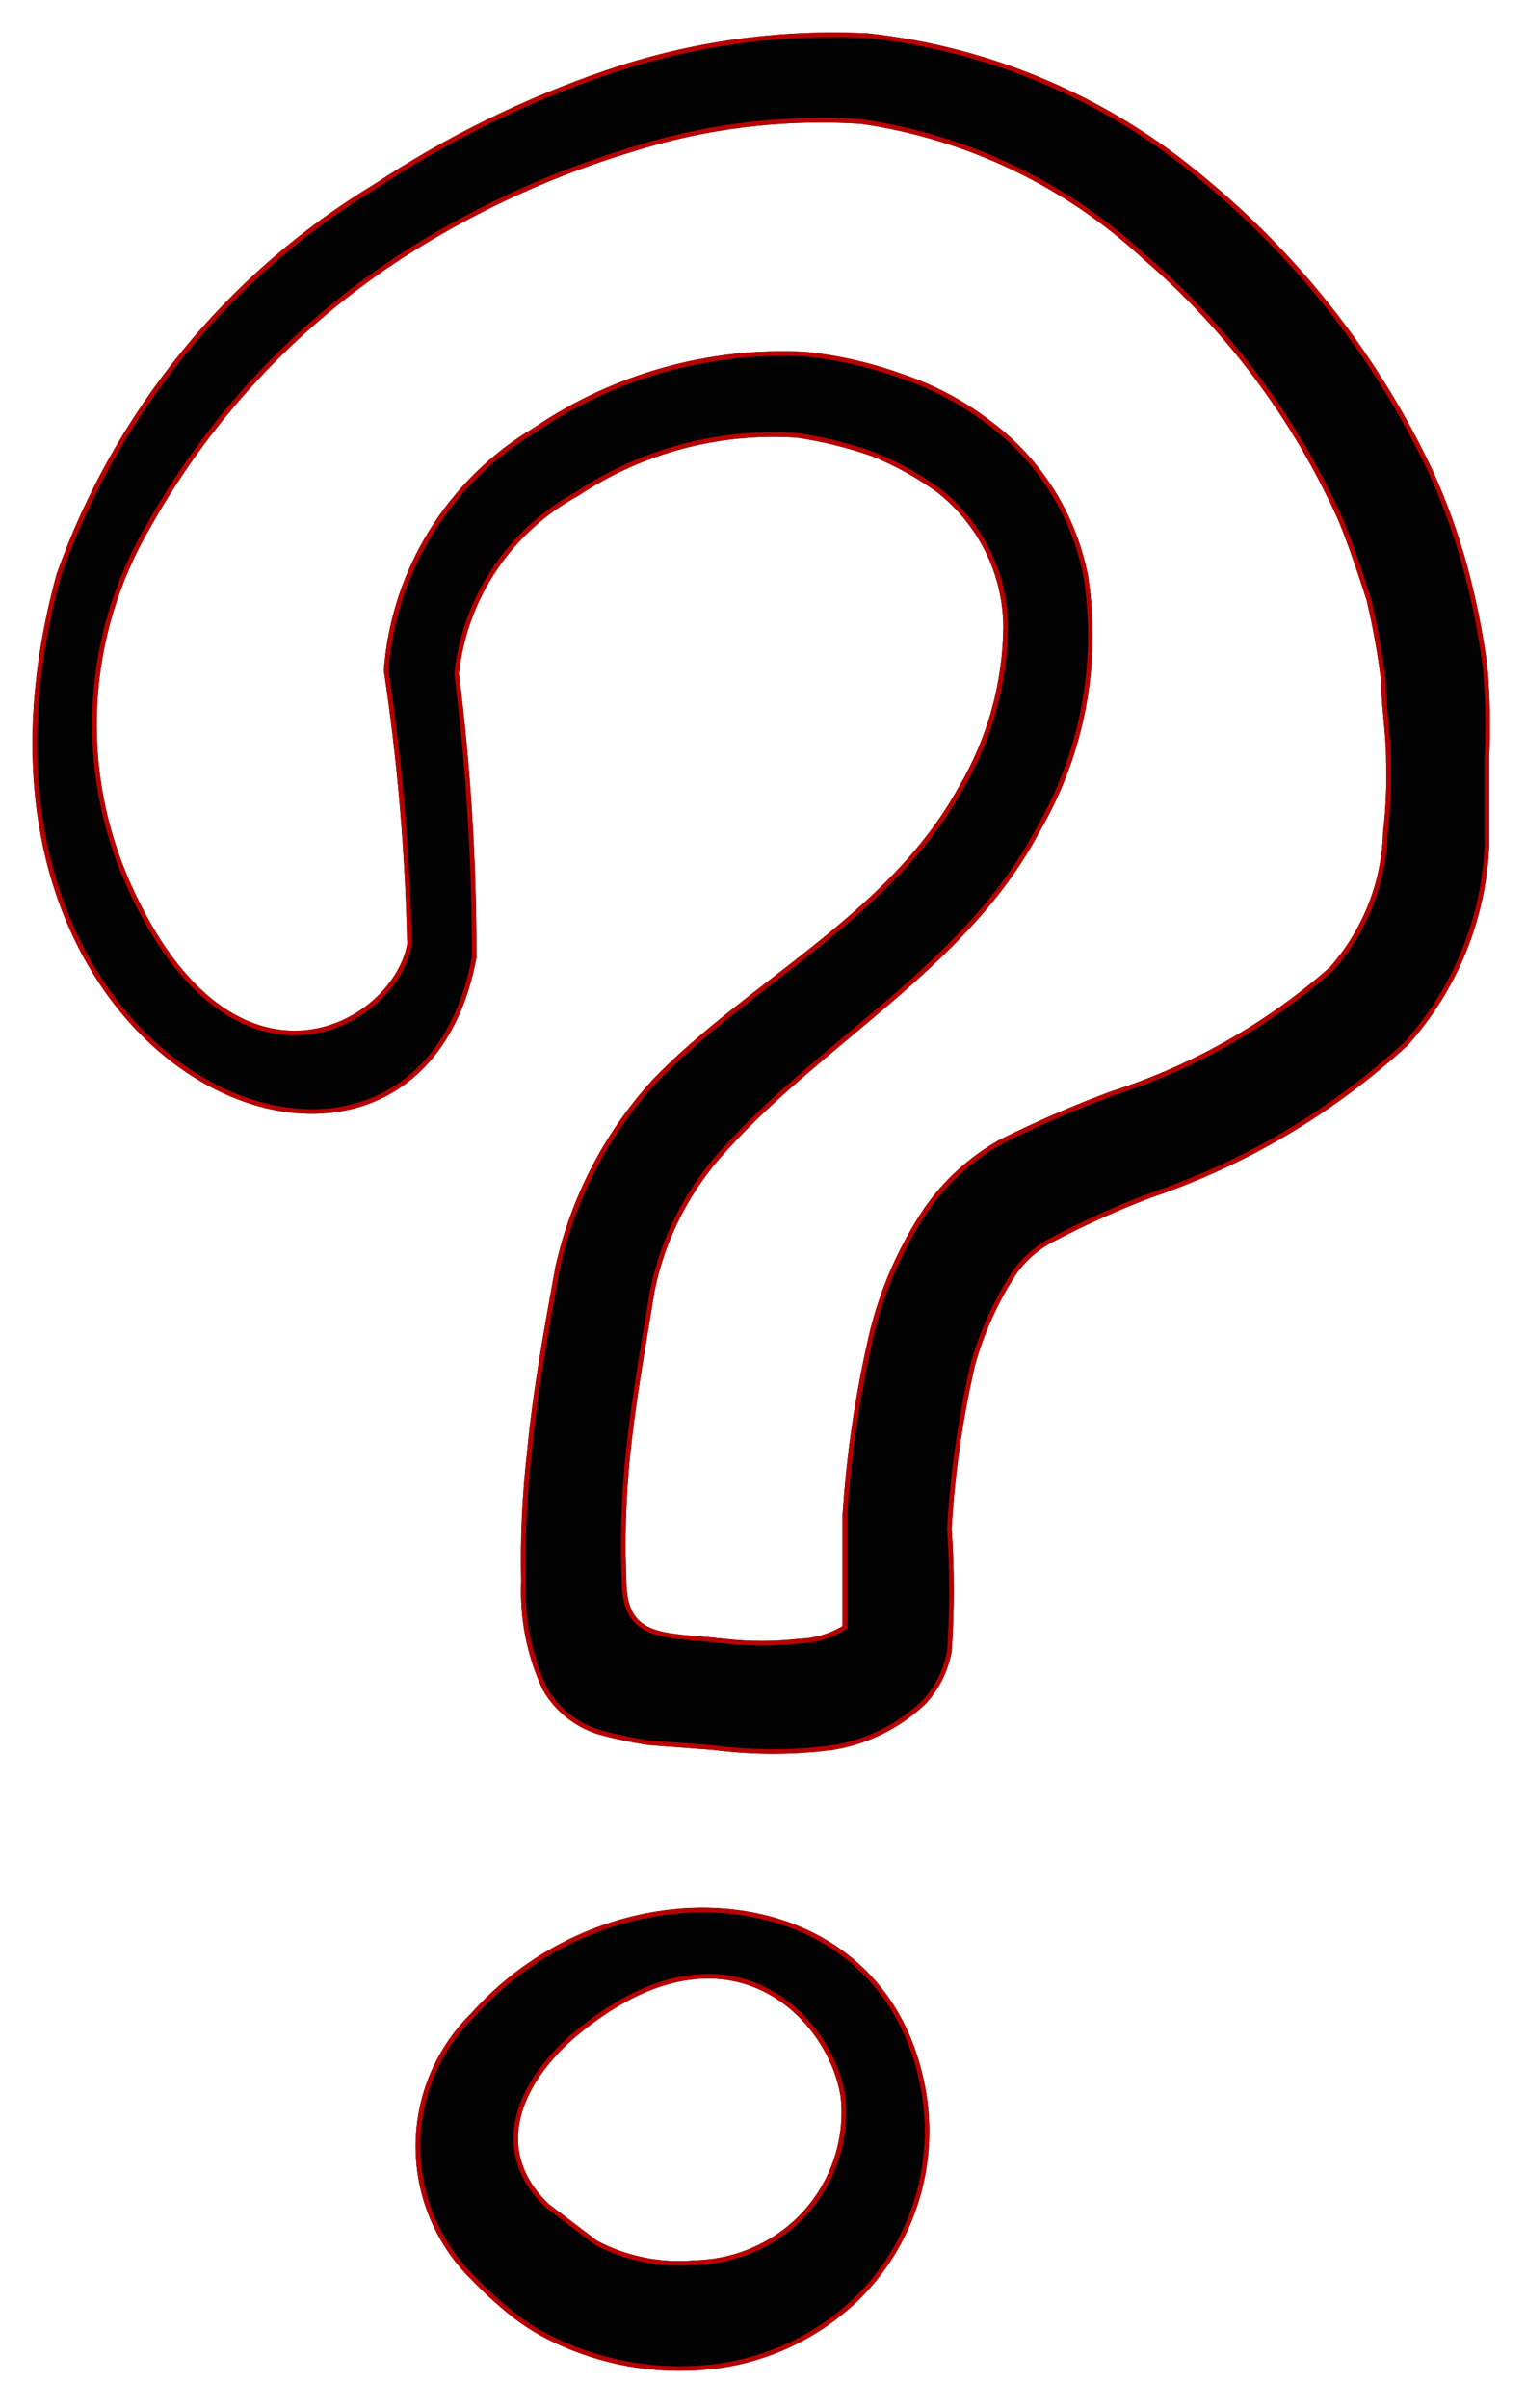
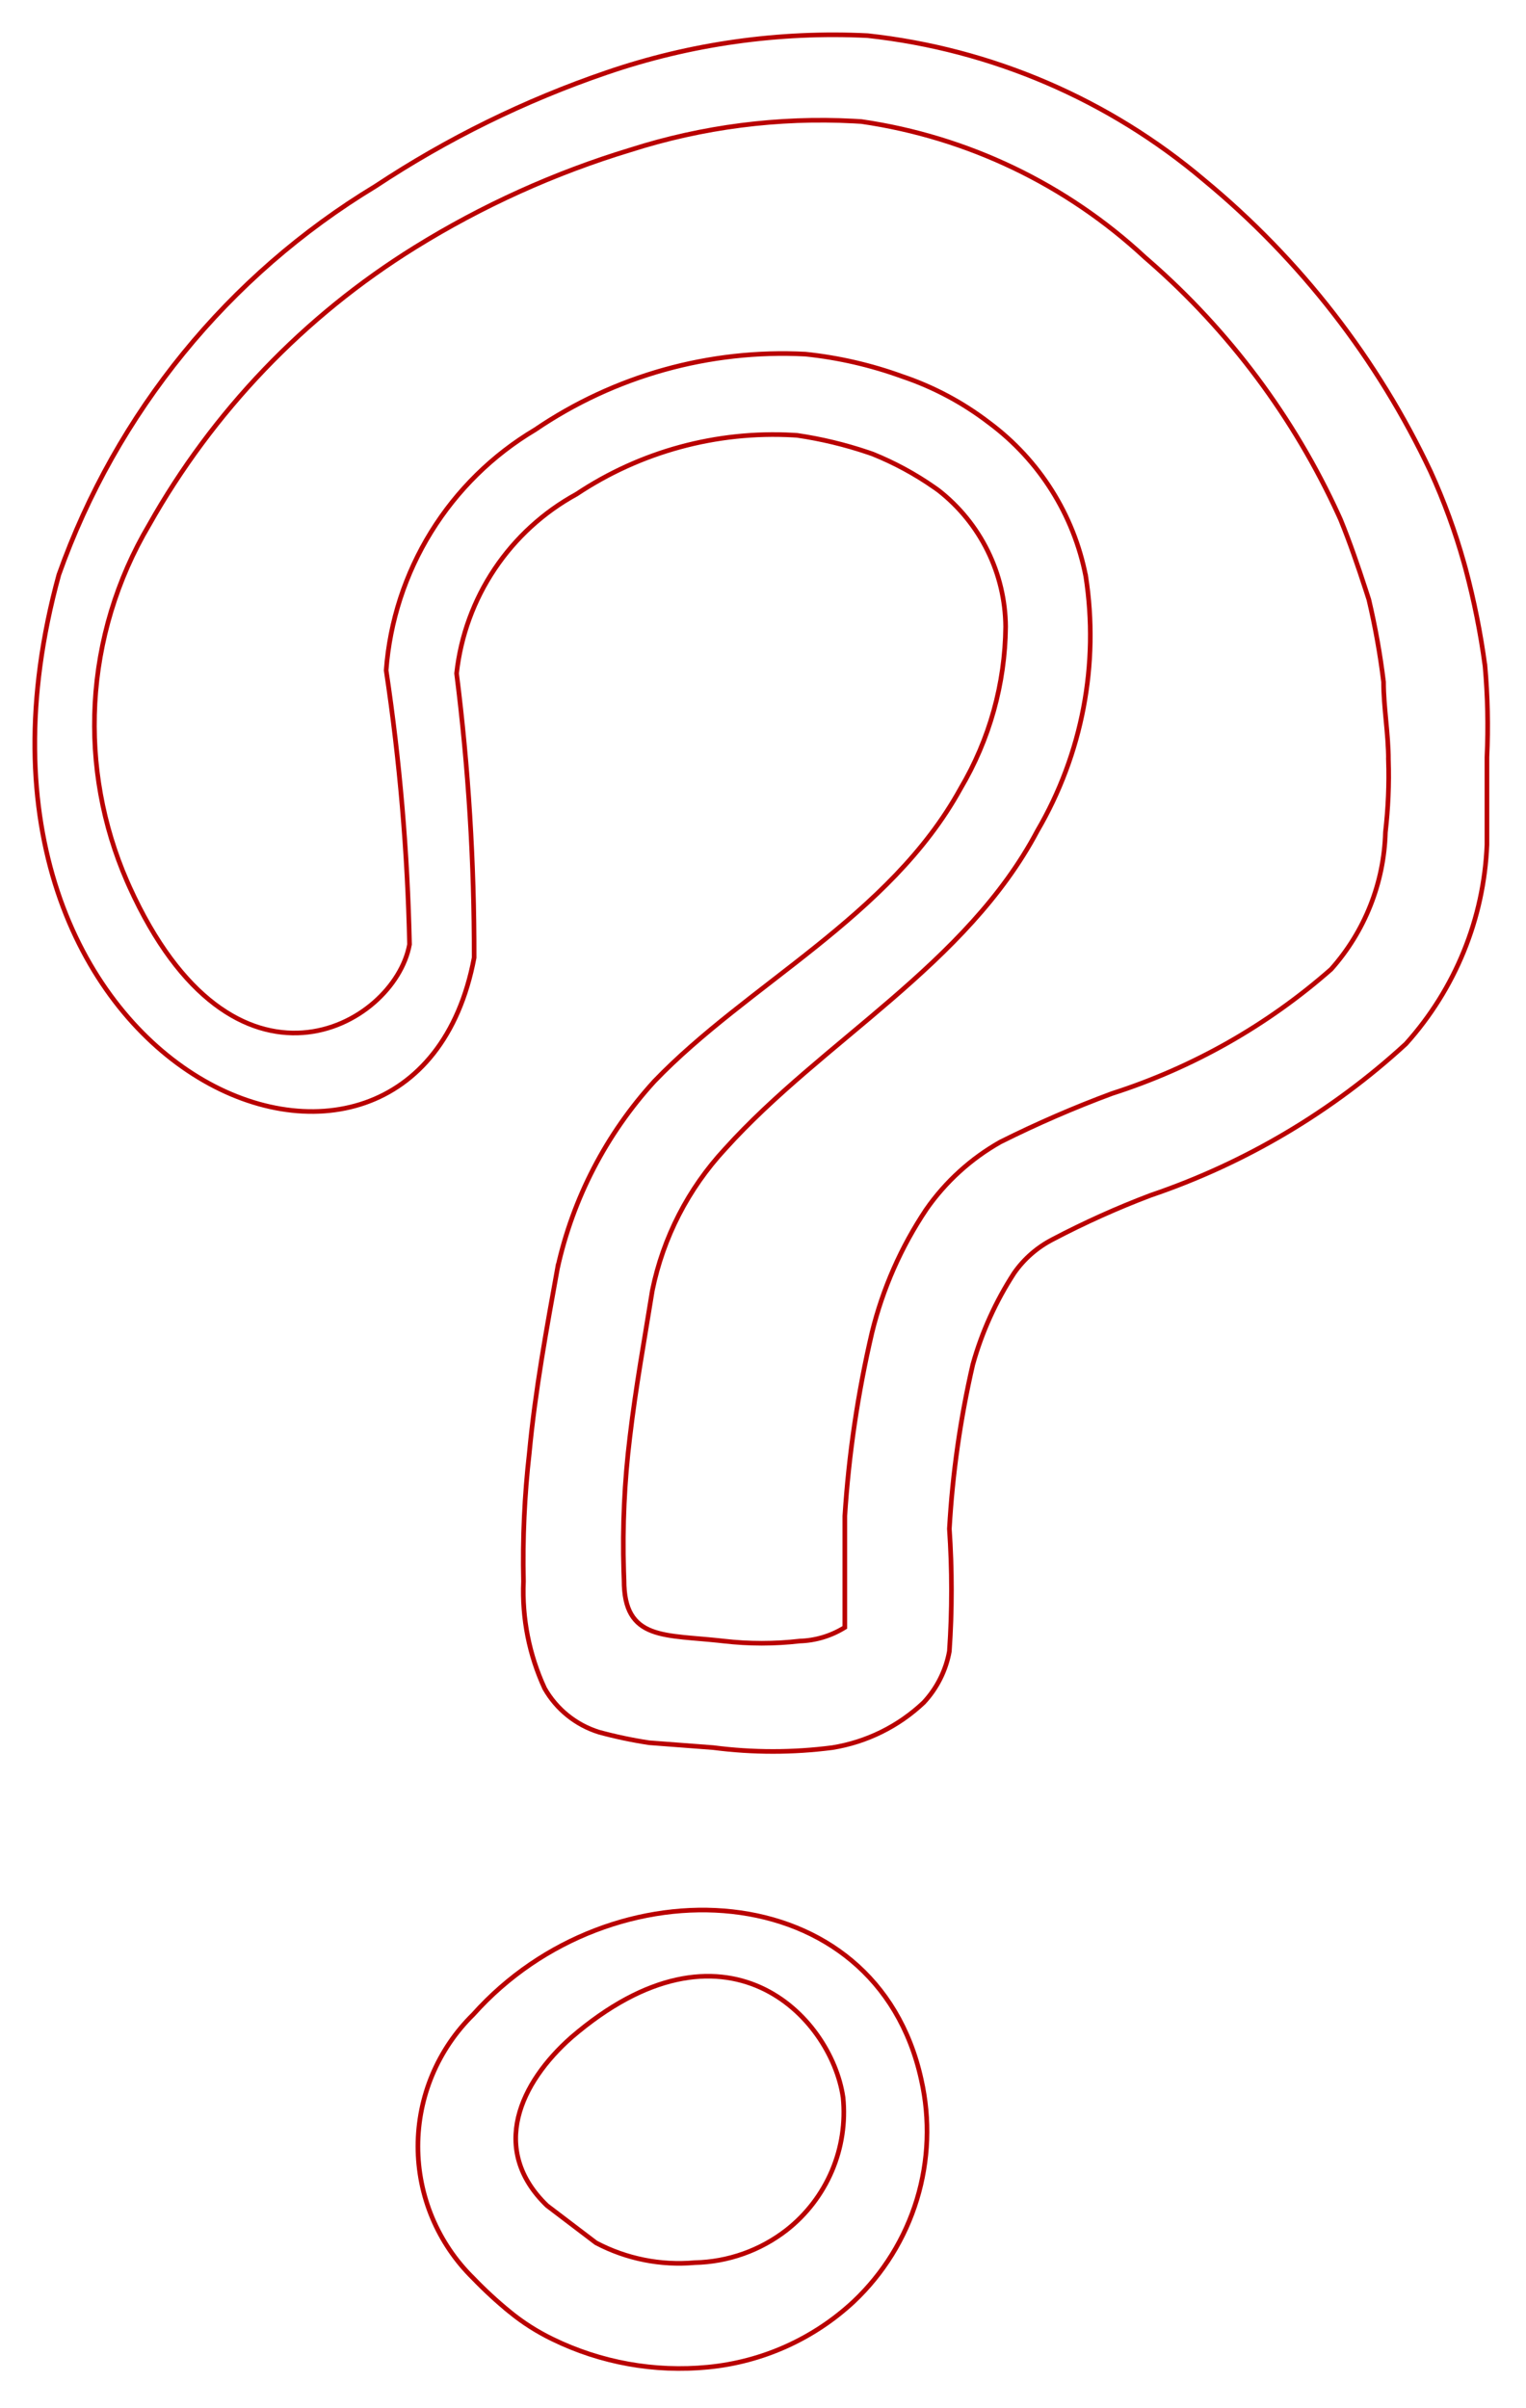
<svg xmlns="http://www.w3.org/2000/svg" width="329" height="519" viewBox="0 0 329 519" fill="none">
  <g filter="url(#filter0_g_2590_72)">
-     <path fill-rule="evenodd" clip-rule="evenodd" d="M320.659 143.474C319.708 136.392 318.305 129.378 316.459 122.474C314.517 115.279 311.988 108.256 308.899 101.474C297.429 77.126 280.721 55.614 259.969 38.474C239.345 21.008 213.967 10.111 187.099 7.184C167.941 6.238 148.777 8.946 130.63 15.164C112.99 21.191 96.191 29.444 80.65 39.734C48.822 58.991 24.64 88.671 12.211 123.734C-17.608 232.514 89.701 275.963 102.721 206.474C102.764 185.975 101.501 165.493 98.942 145.154C99.821 137.192 102.609 129.56 107.07 122.906C111.53 116.252 117.53 110.773 124.561 106.934C138.488 97.649 155.09 93.22 171.79 94.334C177.306 95.146 182.696 96.476 187.96 98.324C192.958 100.34 197.648 102.93 202.03 106.094C206.438 109.539 210.011 113.934 212.484 118.951C214.956 123.969 216.264 129.48 216.31 135.074C216.196 147.273 212.864 159.226 206.65 169.724C191.53 197.234 160.87 211.724 140.71 232.724C130.278 244.151 123.036 258.122 119.71 273.233C117.4 286.043 114.88 299.693 113.62 313.133C112.57 322.345 112.15 331.585 112.36 340.853C112.021 348.88 113.605 356.872 116.98 364.163C119.605 368.781 123.882 372.233 128.95 373.823C132.534 374.803 136.174 375.573 139.87 376.133L153.73 377.183C162.298 378.296 170.992 378.296 179.56 377.183C187.05 375.97 194.002 372.531 199.51 367.313C202.45 364.163 204.424 360.215 205.18 355.973C205.782 347.153 205.782 338.333 205.18 329.513C205.858 317.631 207.544 305.829 210.22 294.233C212.152 287.303 215.134 280.73 219.04 274.703C221.14 271.679 223.954 269.243 227.23 267.563C234.032 263.989 241.045 260.833 248.23 258.113C268.72 251.157 287.532 239.999 303.46 225.353C314.193 213.425 320.424 198.125 321.079 182.093V163.193C321.382 156.611 321.242 150.037 320.659 143.474ZM298.189 179.363C297.9 190.15 293.809 200.488 286.639 208.553C272.963 220.587 256.948 229.666 239.599 235.223C231.367 238.275 223.317 241.768 215.449 245.702C209.024 249.326 203.498 254.35 199.279 260.402C193.835 268.539 189.855 277.565 187.519 287.072C184.462 300.116 182.495 313.392 181.639 326.762V350.492C178.847 352.185 175.664 353.126 172.399 353.222C166.953 353.852 161.5 353.852 156.04 353.222C143.23 351.752 135.04 353.222 135.04 340.622C134.62 330.29 135.04 320 136.3 309.752C137.56 299.042 139.45 288.752 141.13 278.252C143.441 266.938 148.817 256.477 156.67 248.012C177.67 224.702 208.75 208.322 224.08 179.342C233.82 162.684 237.528 143.182 234.58 124.112C231.981 110.762 224.492 98.862 213.58 90.743C207.88 86.362 201.494 82.956 194.68 80.663C187.904 78.201 180.852 76.579 173.68 75.833C152.886 74.748 132.308 80.501 115.09 92.213C105.893 97.687 98.152 105.298 92.522 114.401C86.892 123.503 83.54 133.829 82.751 144.503C85.691 164.061 87.371 183.731 87.79 203.513C84.641 220.733 50.62 240.053 28.36 190.913C22.778 178.611 20.244 165.144 20.976 151.654C21.707 138.164 25.681 125.05 32.56 113.423C46.269 89.046 65.918 68.531 89.68 53.783C104.167 44.787 119.77 37.727 136.09 32.783C152.085 27.675 168.895 25.61 185.65 26.693C208.444 30.012 229.686 40.194 246.55 55.883C264.504 71.34 278.842 90.553 288.55 112.163C290.86 117.833 292.75 123.503 294.64 129.383C296.012 135.193 297.062 141.073 297.79 147.023C297.79 152.483 298.84 158.153 298.84 163.823C299.015 169.011 298.783 174.206 298.189 179.363ZM101.671 433.862C97.849 437.615 94.813 442.092 92.74 447.032C90.668 451.972 89.6 457.275 89.6 462.632C89.6 467.989 90.668 473.292 92.74 478.232C94.813 483.172 97.849 487.649 101.671 491.402C104.177 494.006 106.837 496.456 109.651 498.752C112.493 501.062 115.573 503.022 118.891 504.632C129.38 509.755 141.085 511.863 152.701 510.722C164.553 509.576 175.698 504.557 184.411 496.442C190.84 490.358 195.576 482.705 198.153 474.237C200.73 465.769 201.061 456.776 199.111 448.142C189.241 403.202 131.701 400.262 101.671 433.862ZM169.291 480.272C163.696 484.621 156.847 487.051 149.761 487.202C142.503 487.856 135.21 486.397 128.761 483.002L118.261 475.022C106.081 463.262 112.591 449.192 123.511 439.532C156.271 411.392 178.741 434.912 181.261 452.132C181.8 457.451 180.985 462.82 178.893 467.74C176.8 472.66 173.497 476.971 169.291 480.272Z" fill="#020202" />
    <path d="M102.044 434.195C116.952 417.515 138.685 409.912 157.896 412.047C177.086 414.179 193.74 426.016 198.623 448.249L198.624 448.252C200.554 456.802 200.227 465.707 197.675 474.092C195.123 482.476 190.435 490.052 184.07 496.076C175.437 504.116 164.396 509.089 152.653 510.225H152.652C141.128 511.357 129.516 509.265 119.111 504.183H119.109C115.826 502.589 112.779 500.65 109.967 498.364H109.968C107.169 496.081 104.524 493.645 102.032 491.056L102.021 491.045C98.247 487.338 95.248 482.916 93.201 478.038C91.154 473.16 90.101 467.922 90.101 462.632C90.101 457.341 91.154 452.104 93.201 447.226C95.248 442.347 98.246 437.925 102.021 434.219L102.033 434.207L102.044 434.195ZM163.932 428.366C153.678 423.749 139.666 424.996 123.186 439.152L123.181 439.157C117.678 444.025 113.24 450.042 111.737 456.374C110.226 462.745 111.7 469.382 117.914 475.382L117.936 475.402L117.959 475.42L128.459 483.4L128.492 483.425L128.528 483.444C135.057 486.882 142.44 488.359 149.788 487.701C156.975 487.545 163.922 485.079 169.599 480.667L169.601 480.665C173.872 477.312 177.227 472.933 179.353 467.936C181.478 462.938 182.306 457.485 181.759 452.082L181.758 452.07L181.756 452.06C180.474 443.303 174.134 432.96 163.932 428.366ZM130.793 15.637C148.877 9.44 167.975 6.741 187.067 7.683C213.828 10.602 239.104 21.458 259.646 38.855L259.651 38.859C280.344 55.951 297.005 77.402 308.444 101.681V101.682C311.33 108.016 313.725 114.563 315.607 121.263L315.977 122.604C317.814 129.48 319.211 136.465 320.16 143.519H320.161C320.741 150.059 320.882 156.611 320.58 163.17L320.579 163.182V182.093C319.925 197.994 313.744 213.168 303.103 225.002C287.229 239.592 268.485 250.709 248.069 257.64L248.054 257.646C240.851 260.372 233.82 263.536 227.002 267.118C223.655 268.835 220.778 271.325 218.63 274.418L218.625 274.425L218.621 274.431C214.688 280.499 211.685 287.119 209.739 294.099L209.735 294.109L209.733 294.12C207.05 305.744 205.361 317.575 204.682 329.484L204.68 329.516L204.682 329.547C205.281 338.335 205.281 347.123 204.683 355.911C203.94 360.047 202.014 363.895 199.147 366.968C193.715 372.106 186.863 375.493 179.481 376.688C170.961 377.794 162.315 377.794 153.795 376.688L153.781 376.686L153.769 376.685L139.932 375.636C136.266 375.08 132.655 374.317 129.101 373.346C124.16 371.796 119.99 368.434 117.427 363.936C114.09 356.722 112.524 348.815 112.86 340.874V340.842C112.651 331.596 113.07 322.379 114.117 313.189L114.118 313.18C115.375 299.771 117.888 286.15 120.198 273.34L120.199 273.341C123.506 258.315 130.706 244.423 141.079 233.061C151.128 222.596 163.775 213.769 175.884 204.056C187.966 194.364 199.472 183.816 207.081 169.979C213.339 159.405 216.696 147.366 216.811 135.079V135.07C216.764 129.401 215.438 123.816 212.933 118.73C210.427 113.645 206.805 109.191 202.338 105.7L202.331 105.694L202.323 105.688L201.492 105.098C197.317 102.177 192.868 99.765 188.147 97.86L188.126 97.853L187.132 97.51C182.154 95.828 177.064 94.605 171.863 93.839L171.824 93.835L171.036 93.787C154.497 92.855 138.093 97.314 124.296 106.509C117.205 110.385 111.154 115.914 106.654 122.627C102.149 129.348 99.333 137.057 98.444 145.1L98.439 145.158L98.445 145.217C101.001 165.519 102.262 185.964 102.222 206.427C98.986 223.631 89.944 233.761 78.728 237.687C67.48 241.623 53.937 239.358 41.67 231.533C17.162 215.9 -2.165 178.093 12.688 123.887C25.079 88.939 49.184 59.356 80.909 40.162L80.918 40.156L80.927 40.151C96.431 29.885 113.192 21.65 130.792 15.637H130.793ZM298.29 146.992L298.287 146.962C297.557 140.994 296.503 135.096 295.127 129.269L295.122 129.249L295.116 129.23L294.406 127.033C292.745 121.927 291.041 116.952 289.014 111.975L289.01 111.966L289.007 111.958L288.547 110.943C278.973 90.017 265.054 71.367 247.718 56.233L246.877 55.504C229.941 39.753 208.61 29.531 185.723 26.198L185.703 26.195L185.683 26.194L184.105 26.102C167.811 25.239 151.491 27.34 135.938 32.307C119.579 37.263 103.939 44.341 89.417 53.358C65.586 68.148 45.88 88.722 32.13 113.168C25.209 124.864 21.212 138.057 20.477 151.627C19.764 164.773 22.133 177.898 27.388 189.956L27.905 191.12C39.081 215.791 53.304 223.458 65.277 222.597C77.174 221.741 86.664 212.449 88.282 203.603L88.291 203.553L88.29 203.502C87.87 183.718 86.191 164.046 83.253 144.485C84.044 133.911 87.37 123.683 92.947 114.664C98.535 105.63 106.219 98.076 115.347 92.643L115.359 92.635L115.372 92.626C132.495 80.978 152.96 75.255 173.641 76.331C180.767 77.073 187.776 78.686 194.51 81.133L194.521 81.137C201.281 83.412 207.619 86.793 213.275 91.14L213.282 91.144C224.089 99.185 231.506 110.968 234.085 124.188H234.086C237.016 143.145 233.33 162.531 223.648 179.09L223.644 179.099L223.639 179.108C216.019 193.512 204.476 204.802 192.175 215.425C179.898 226.027 166.831 235.988 156.304 247.672C148.388 256.204 142.97 266.749 140.641 278.152L140.639 278.162L140.637 278.173C138.959 288.658 137.065 298.97 135.804 309.693C134.62 319.325 134.176 328.994 134.472 338.7L134.54 340.622C134.54 343.819 135.059 346.189 136.089 347.952C137.127 349.728 138.653 350.836 140.559 351.562C142.449 352.283 144.729 352.636 147.304 352.902C149.59 353.139 152.058 353.304 154.794 353.589L155.983 353.719C161.476 354.352 166.962 354.352 172.44 353.72C175.782 353.616 179.04 352.653 181.898 350.92L182.14 350.773V326.779C182.994 313.444 184.956 300.202 188.005 287.191C190.327 277.741 194.283 268.768 199.695 260.68L199.694 260.679C203.867 254.695 209.334 249.727 215.688 246.142C223.53 242.221 231.553 238.74 239.757 235.697C257.169 230.12 273.243 221.007 286.97 208.929L286.993 208.908L287.013 208.885C294.255 200.739 298.389 190.298 298.688 179.402C299.282 174.233 299.514 169.026 299.34 163.823H299.341C299.341 160.961 299.076 158.103 298.813 155.298C298.551 152.484 298.29 149.726 298.29 147.023V146.992Z" stroke="#B90000" />
  </g>
  <defs>
    <filter id="filter0_g_2590_72" x="0" y="0" width="328.234" height="518.023" filterUnits="userSpaceOnUse" color-interpolation-filters="sRGB">
      <feFlood flood-opacity="0" result="BackgroundImageFix" />
      <feBlend mode="normal" in="SourceGraphic" in2="BackgroundImageFix" result="shape" />
      <feTurbulence type="fractalNoise" baseFrequency="0.1 0.1" numOctaves="3" seed="2745" />
      <feDisplacementMap in="shape" scale="14" xChannelSelector="R" yChannelSelector="G" result="displacedImage" width="100%" height="100%" />
      <feMerge result="effect1_texture_2590_72">
        <feMergeNode in="displacedImage" />
      </feMerge>
    </filter>
  </defs>
</svg>